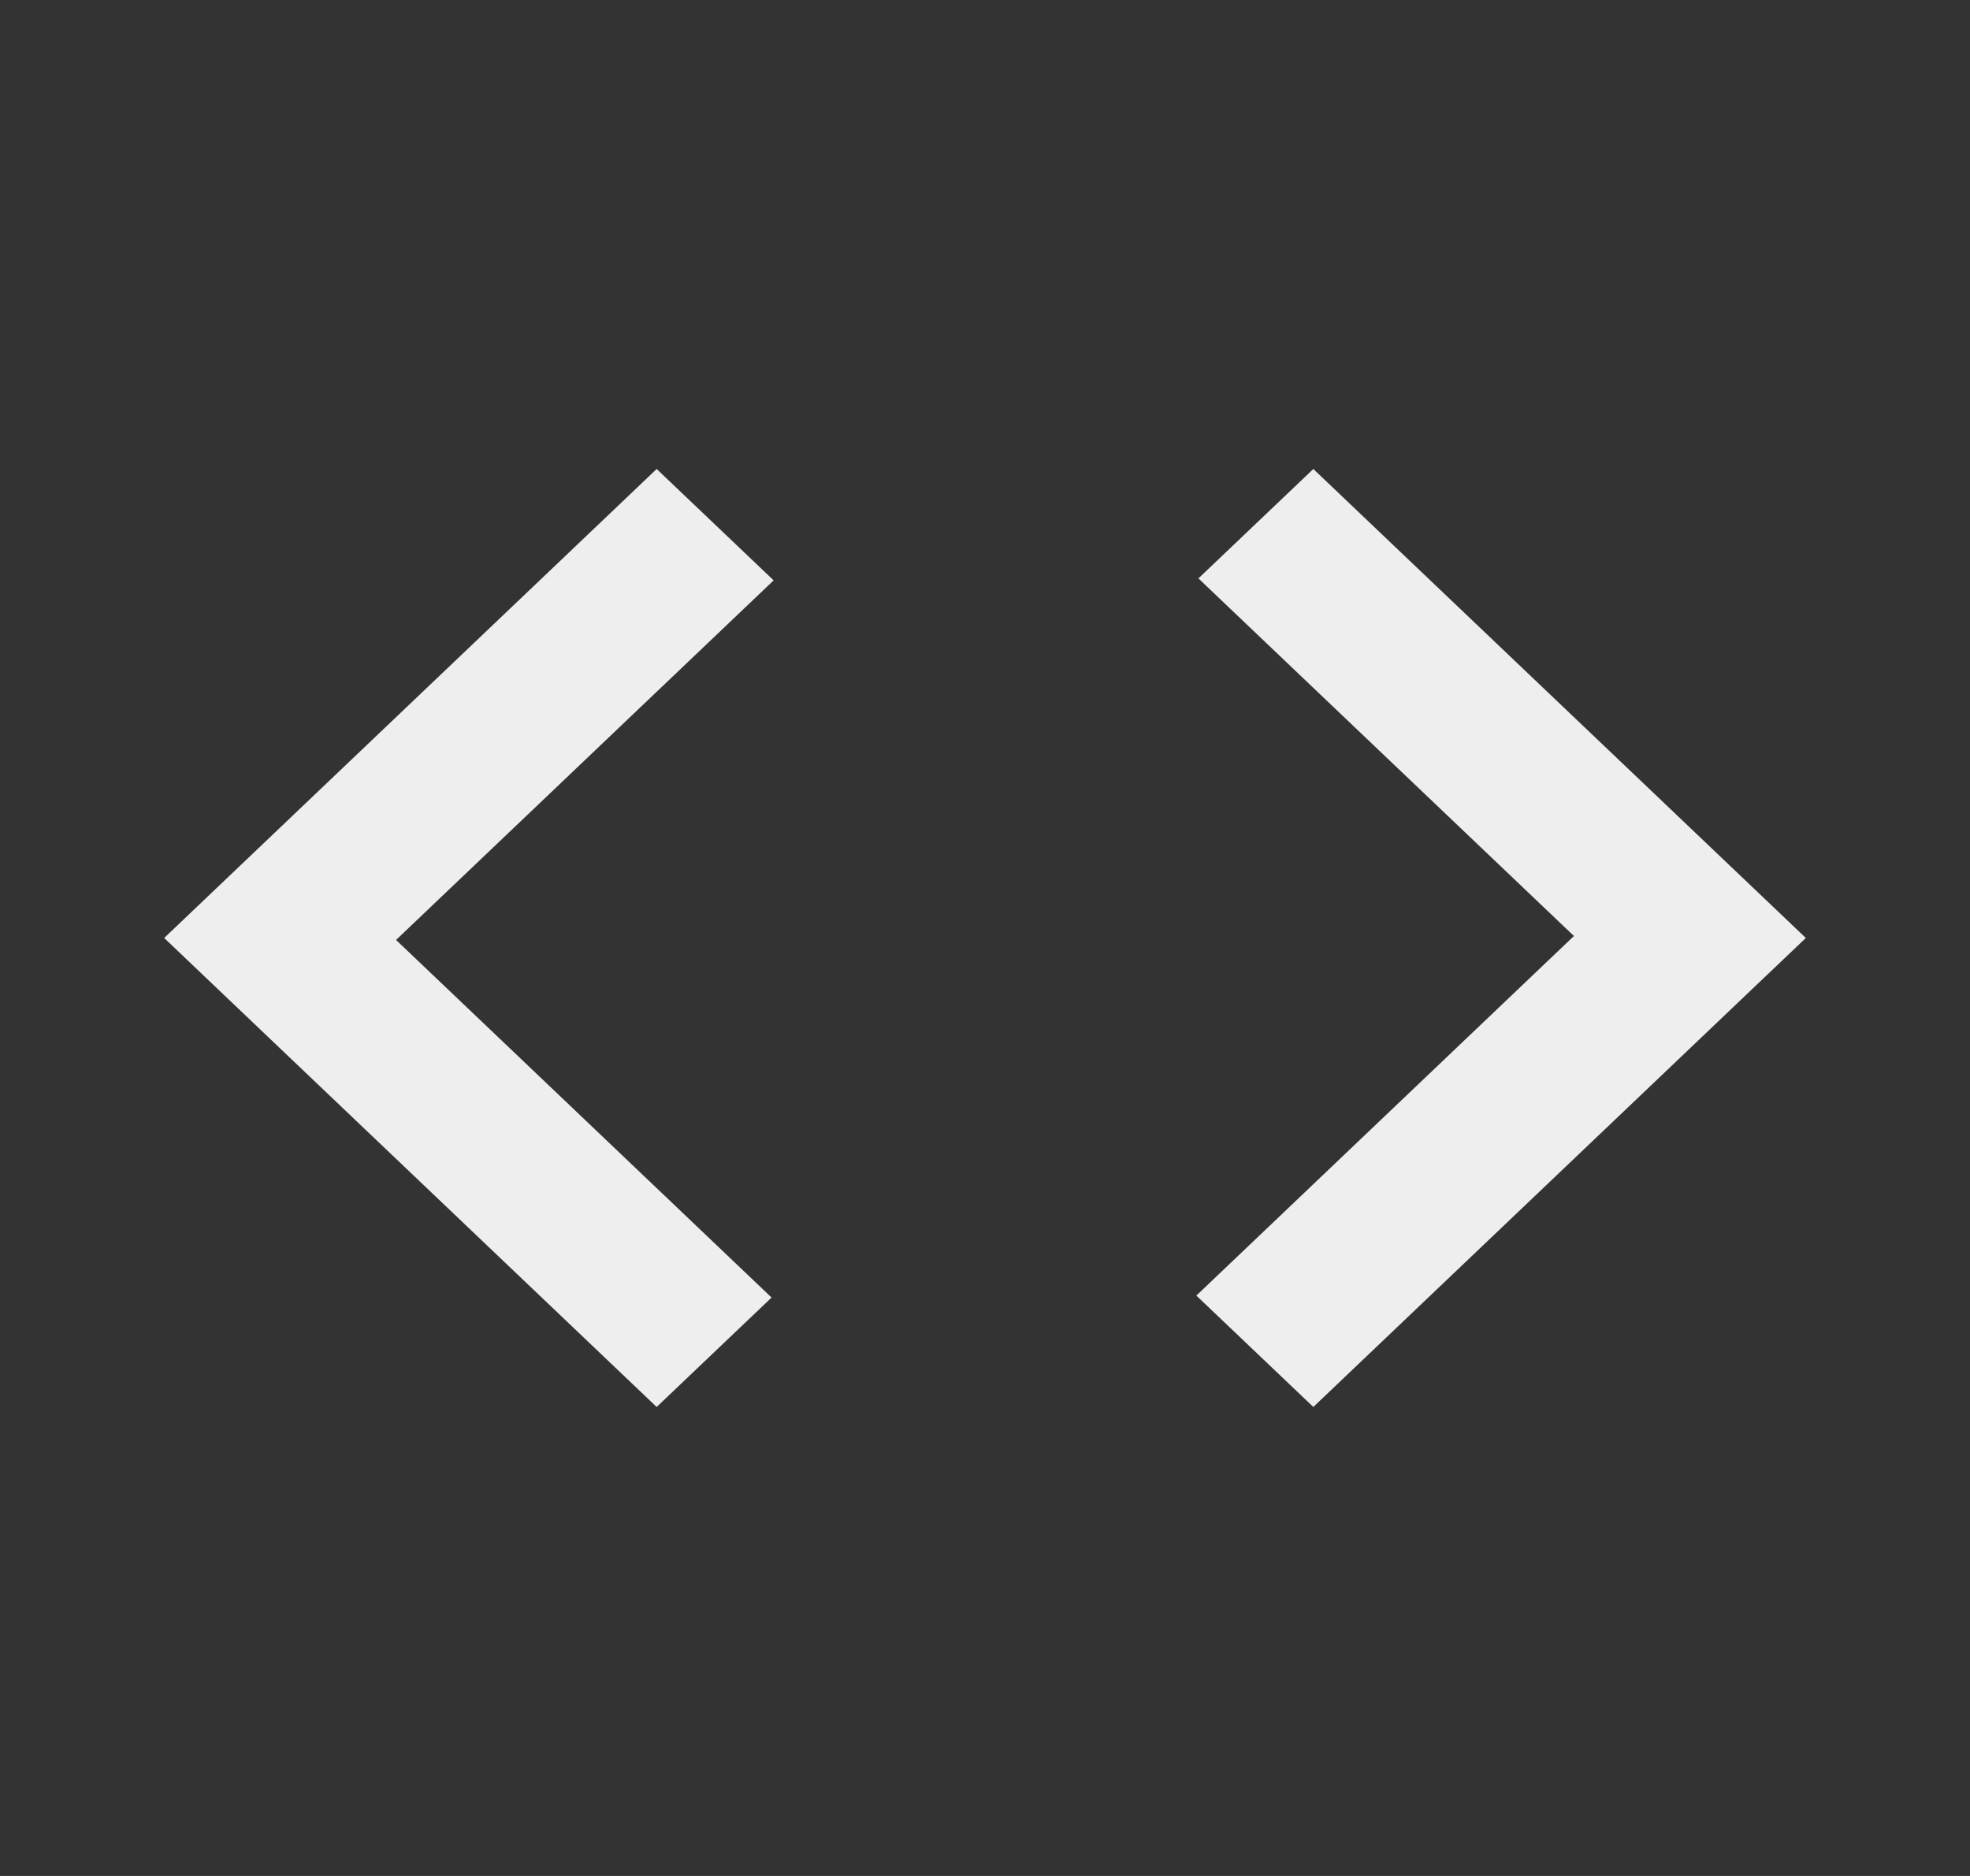
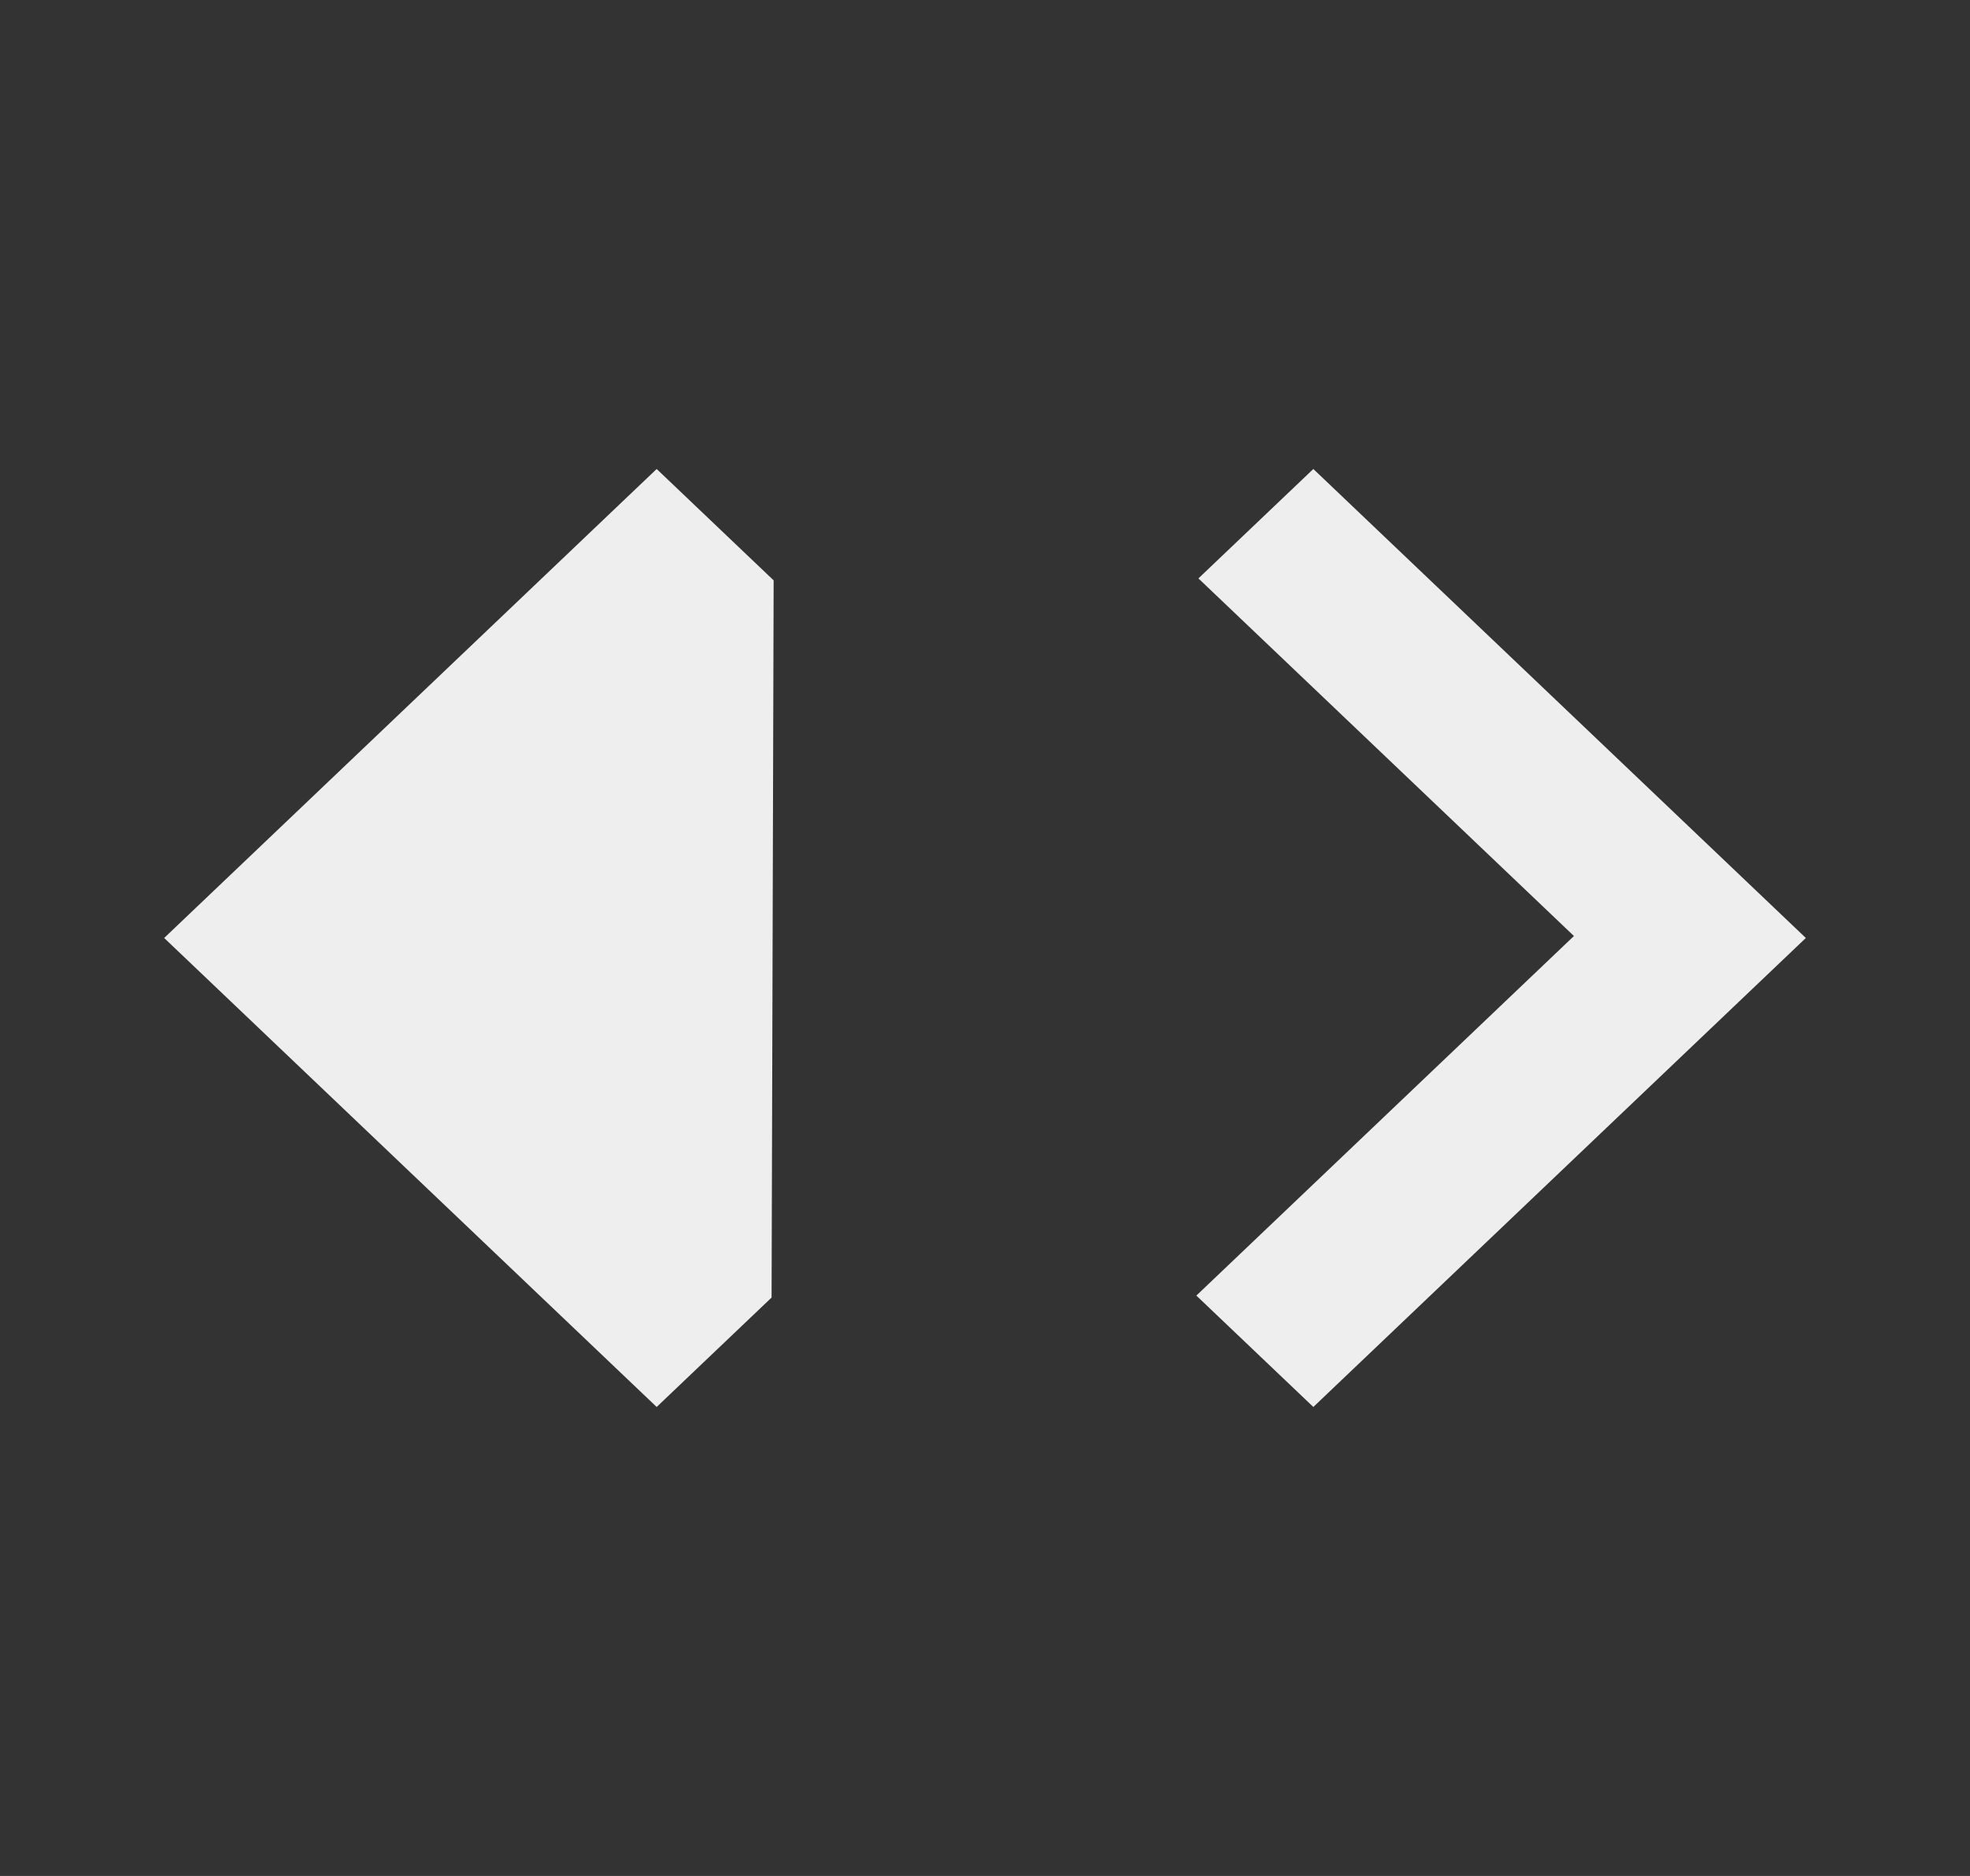
<svg xmlns="http://www.w3.org/2000/svg" width="42" height="40" viewBox="0 0 42 40" fill="none">
  <rect x="0" y="0" width="42" height="40" fill="#333333" stroke="none" />
-   <path d="M14 30L3.5 20L14 10L16.494 12.375L8.444 20.042L16.45 27.667L14 30ZM28 30L25.506 27.625L33.556 19.958L25.55 12.333L28 10L38.5 20L28 30Z" fill="#EEEEEE" />
+   <path d="M14 30L3.5 20L14 10L16.494 12.375L16.45 27.667L14 30ZM28 30L25.506 27.625L33.556 19.958L25.55 12.333L28 10L38.5 20L28 30Z" fill="#EEEEEE" />
</svg>